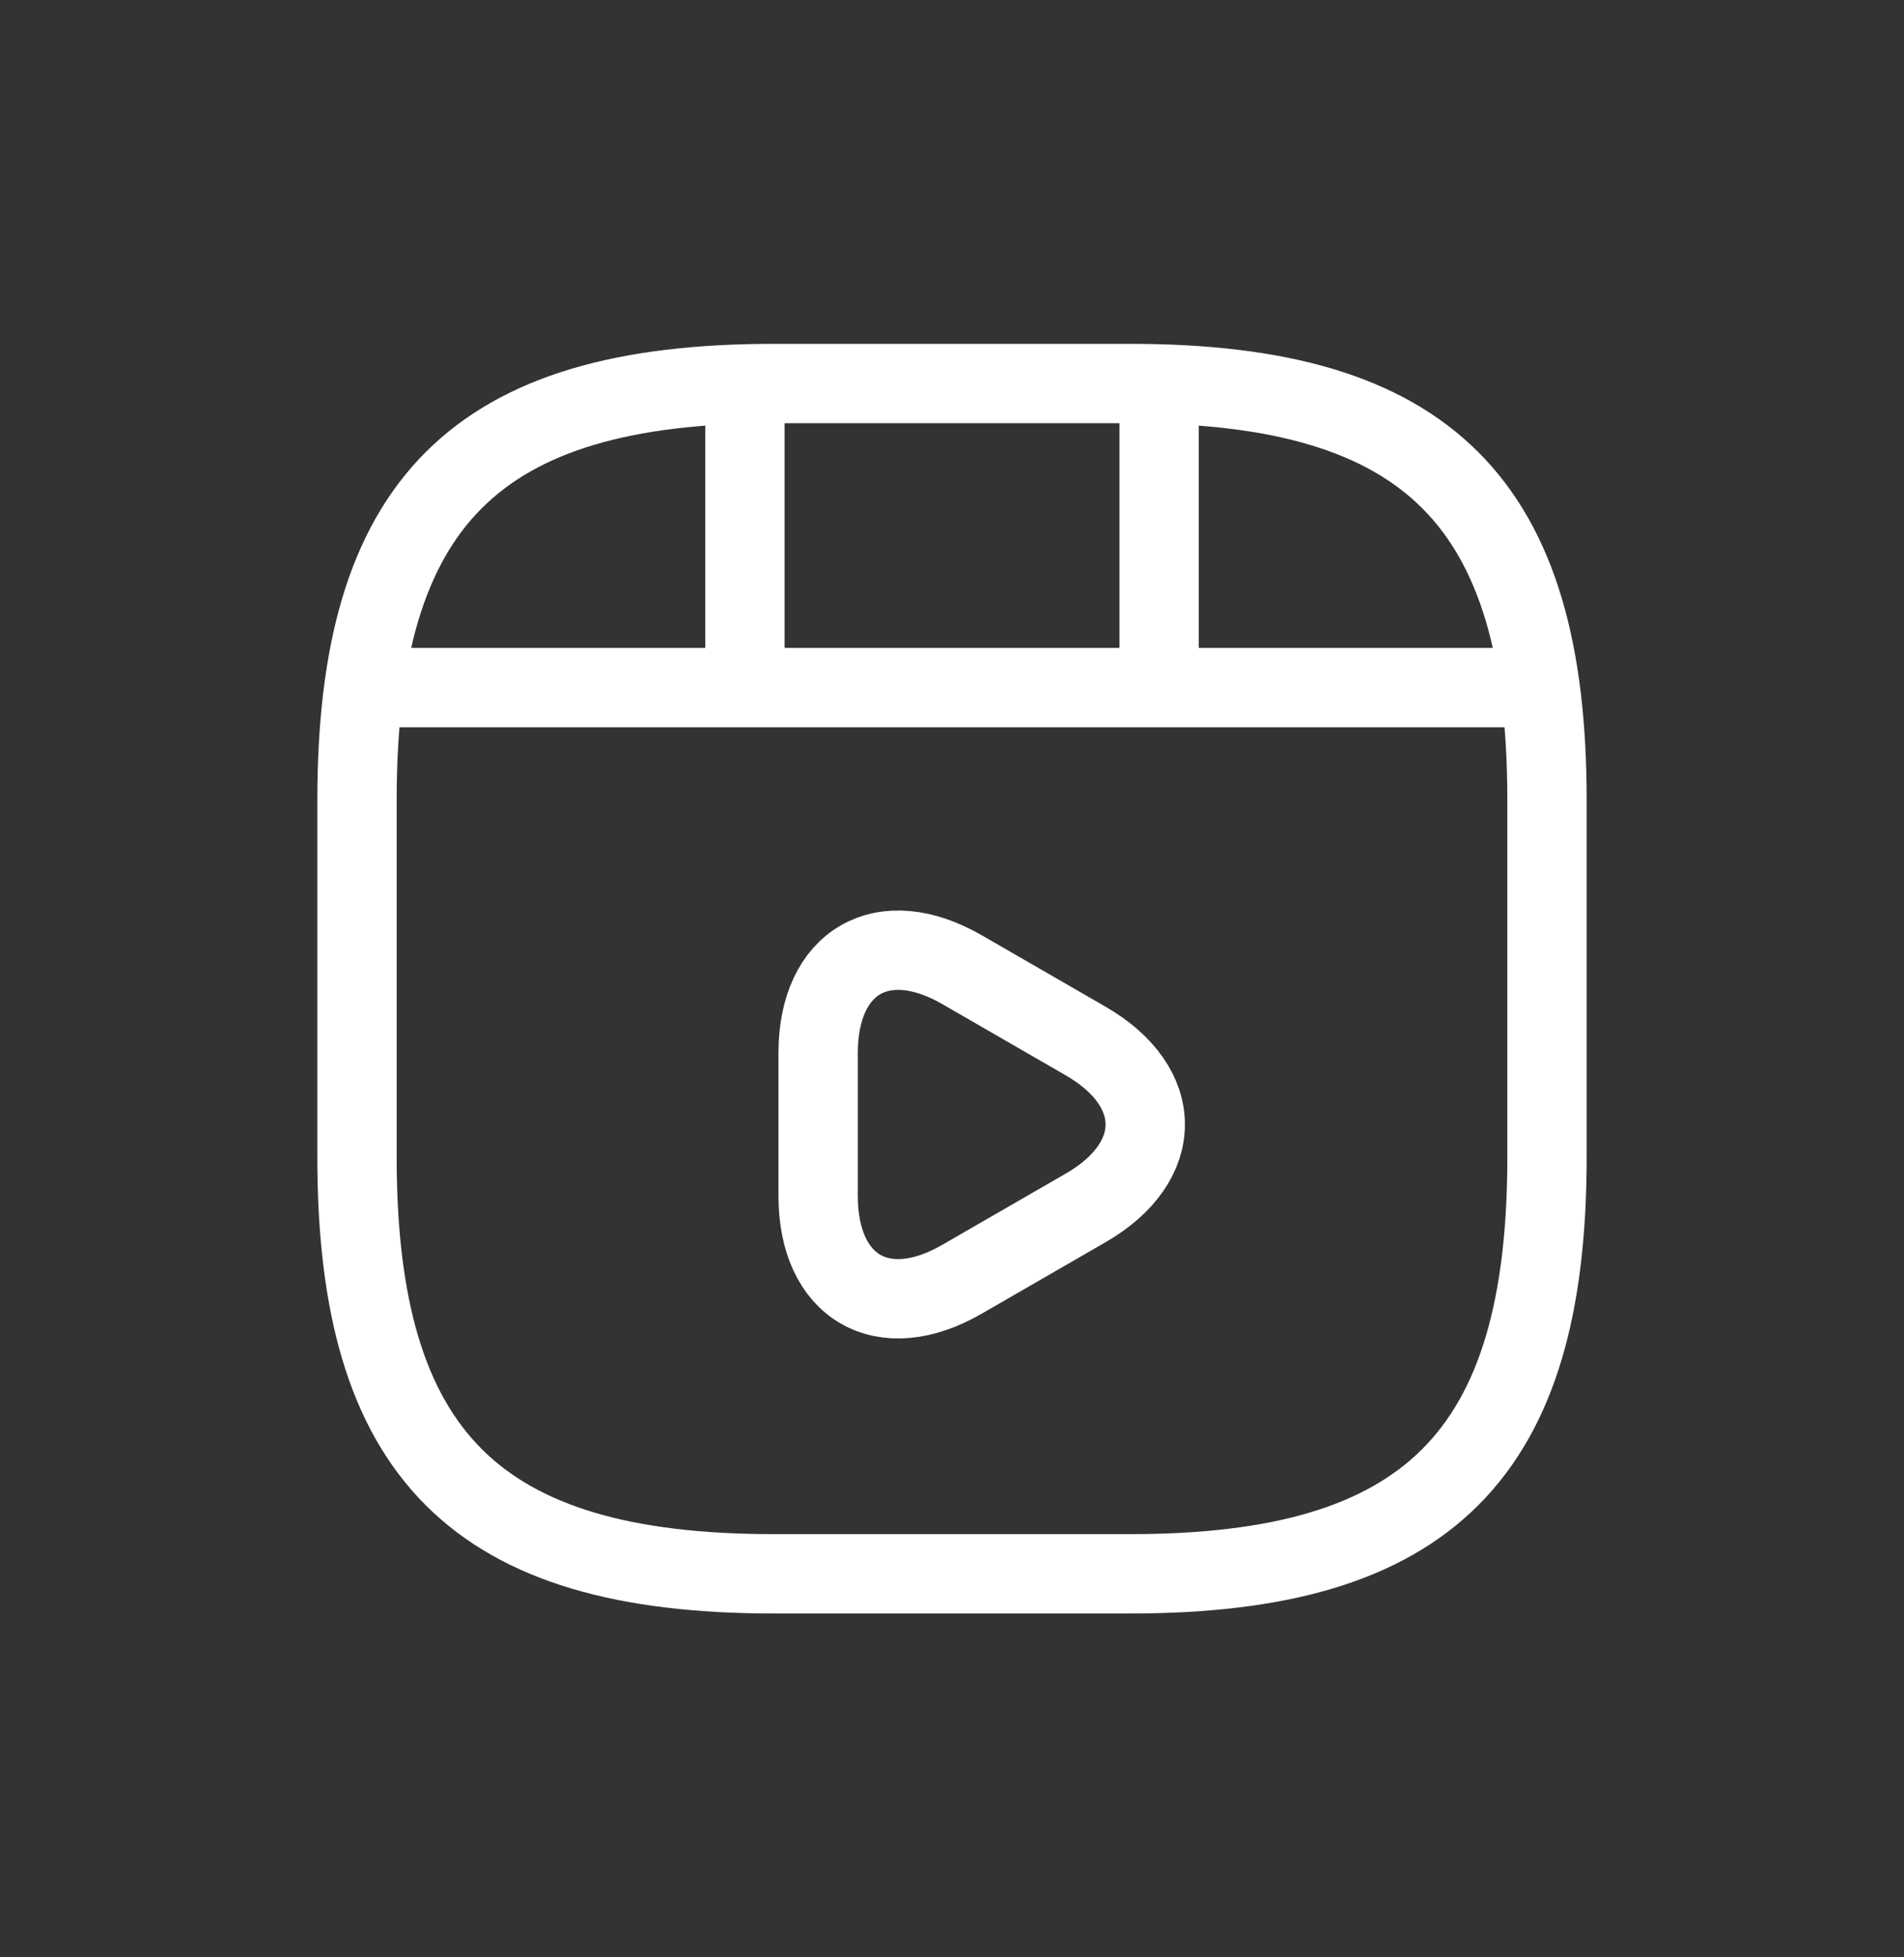
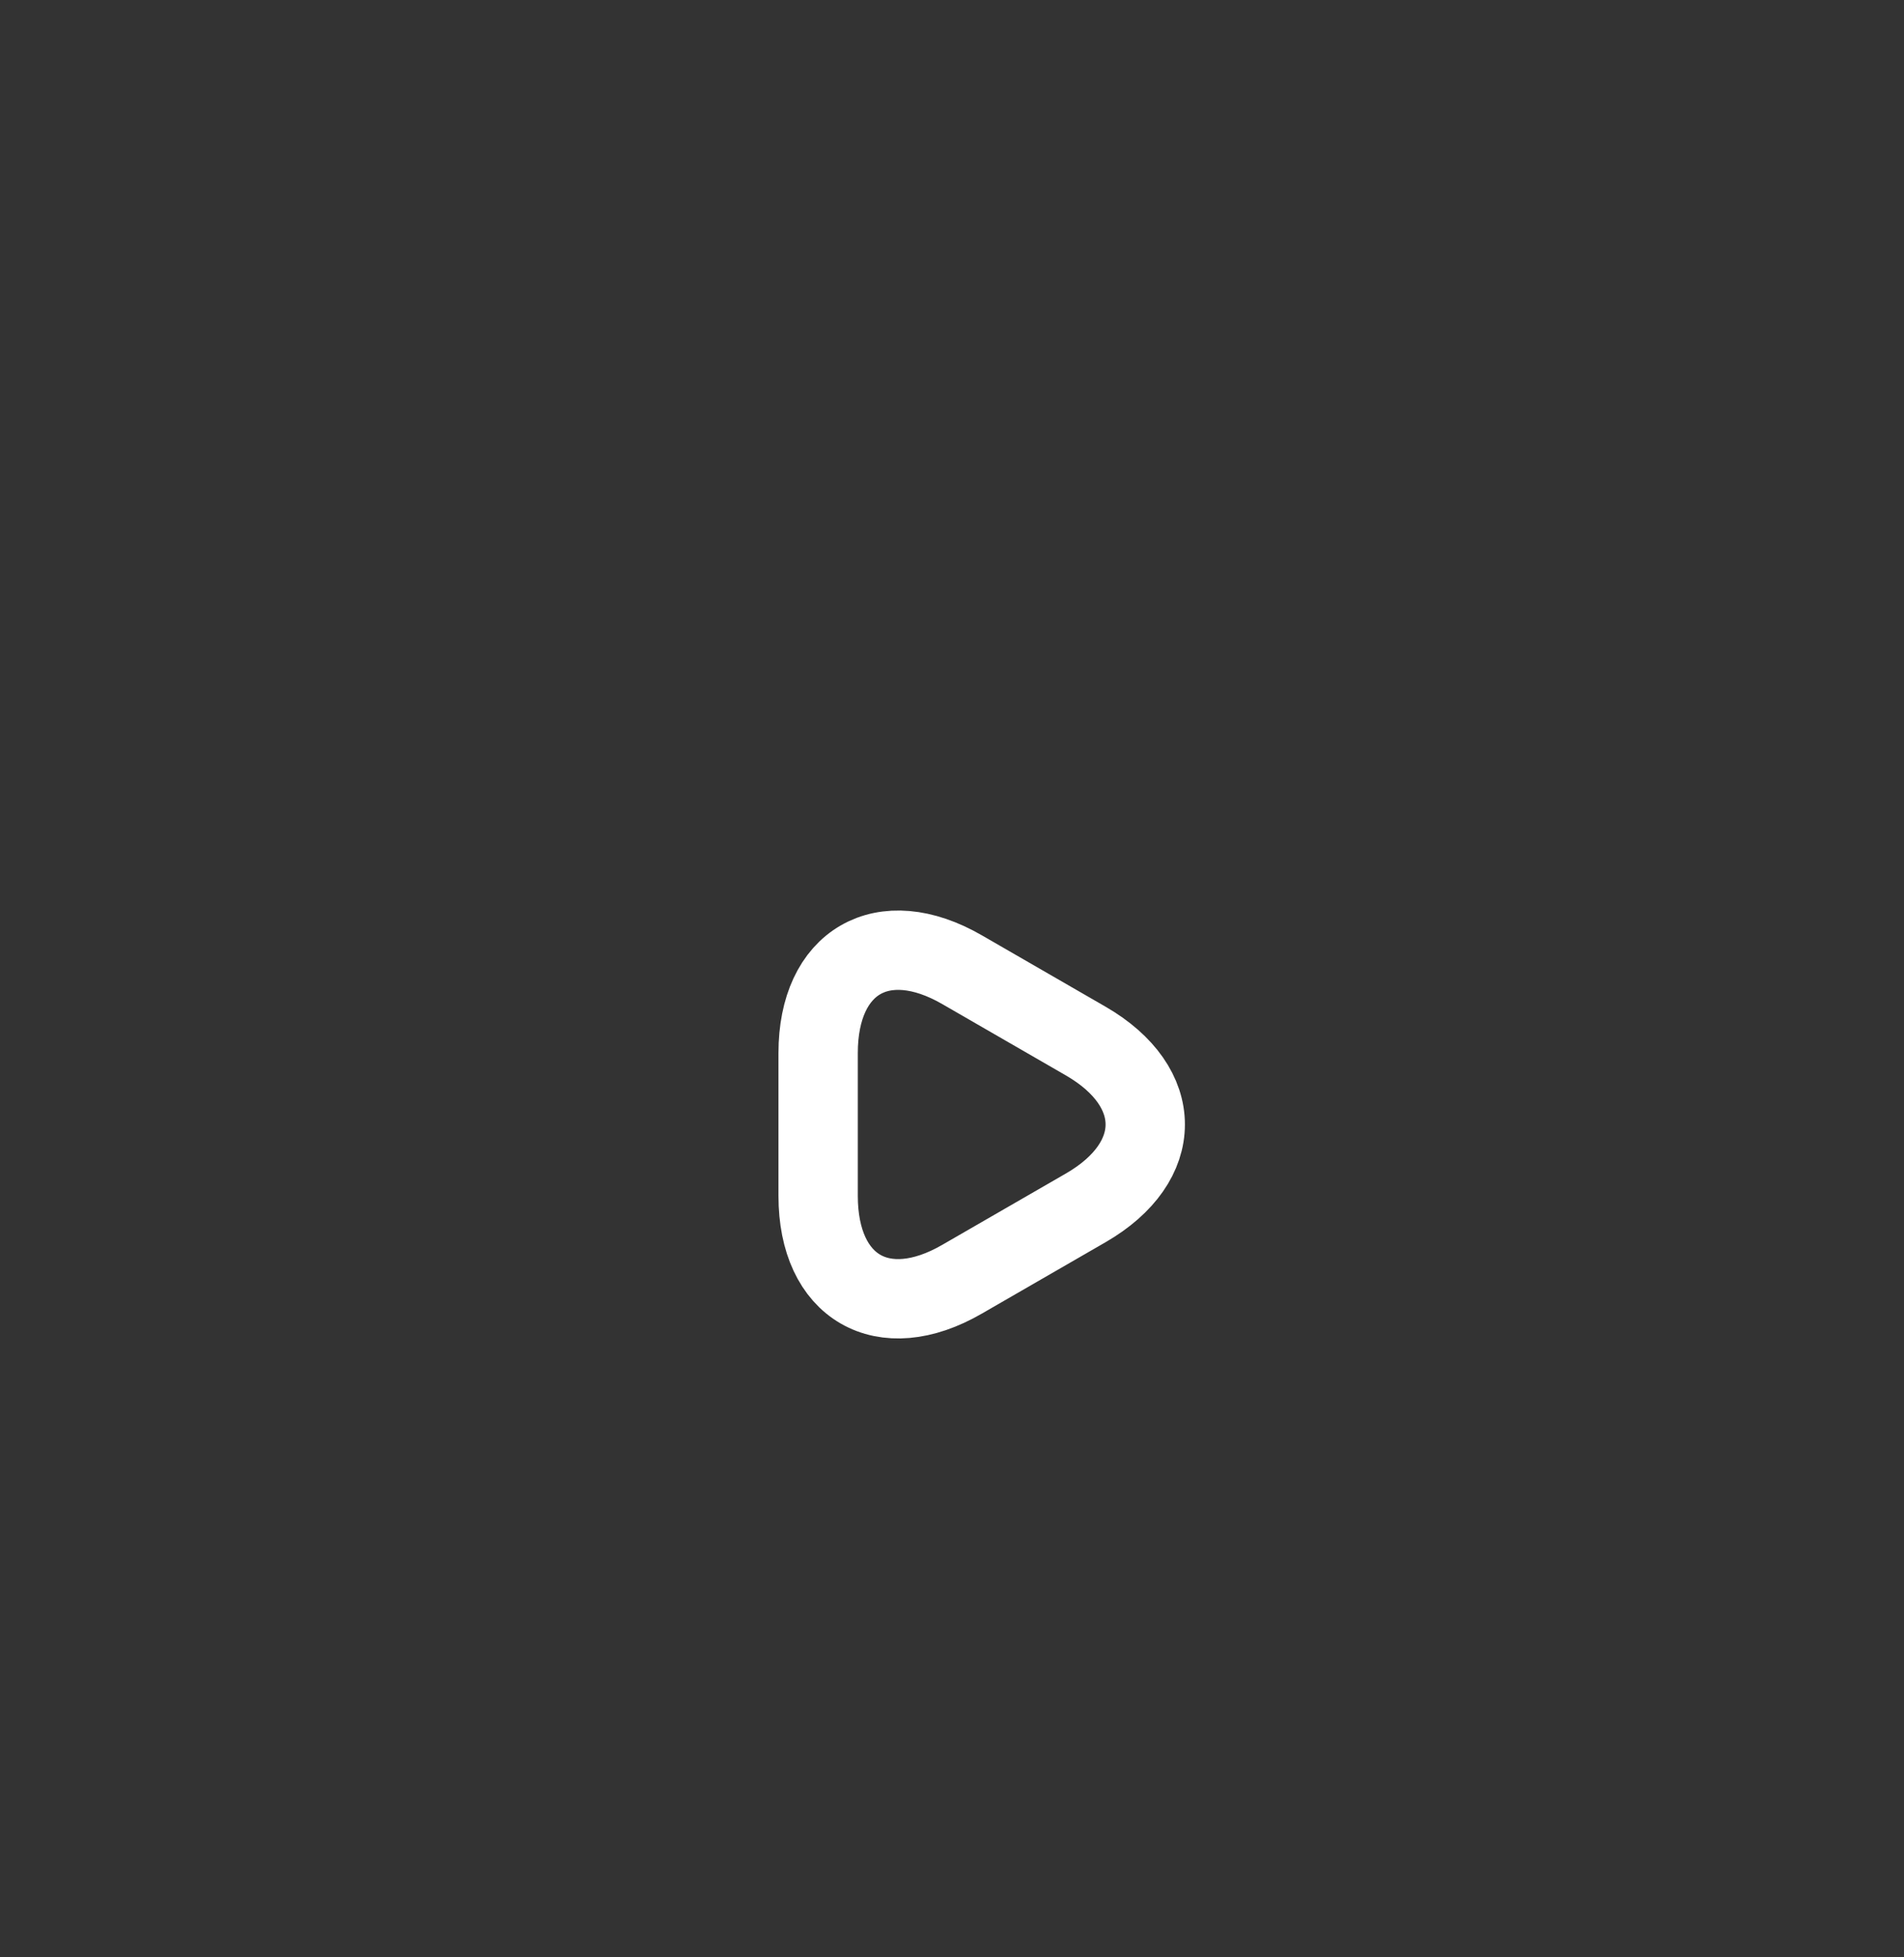
<svg xmlns="http://www.w3.org/2000/svg" width="36" height="37" fill="none">
  <rect width="100%" height="100%" fill="#333333" stroke="none" />
-   <path d="M29.25 21.875v-6.75C29.25 9.5 27 7.25 21.375 7.25h-6.75C9 7.25 6.75 9.5 6.75 15.125v6.75c0 5.625 2.25 7.875 7.875 7.875h6.75c5.625 0 7.875-2.25 7.875-7.875zM7.334 12.998h21.33M14.085 7.374v5.467m7.831-5.467v4.96" stroke="#fff" stroke-width="1.5" stroke-linecap="round" stroke-linejoin="round" />
  <path d="M15.469 21.256v-1.35c0-1.732 1.226-2.44 2.722-1.575l1.17.675 1.17.675c1.497.867 1.497 2.284 0 3.15l-1.17.675-1.17.675c-1.496.867-2.722.158-2.722-1.575v-1.35 0z" stroke="#fff" stroke-width="1.5" stroke-miterlimit="10" stroke-linecap="round" stroke-linejoin="round" />
</svg>